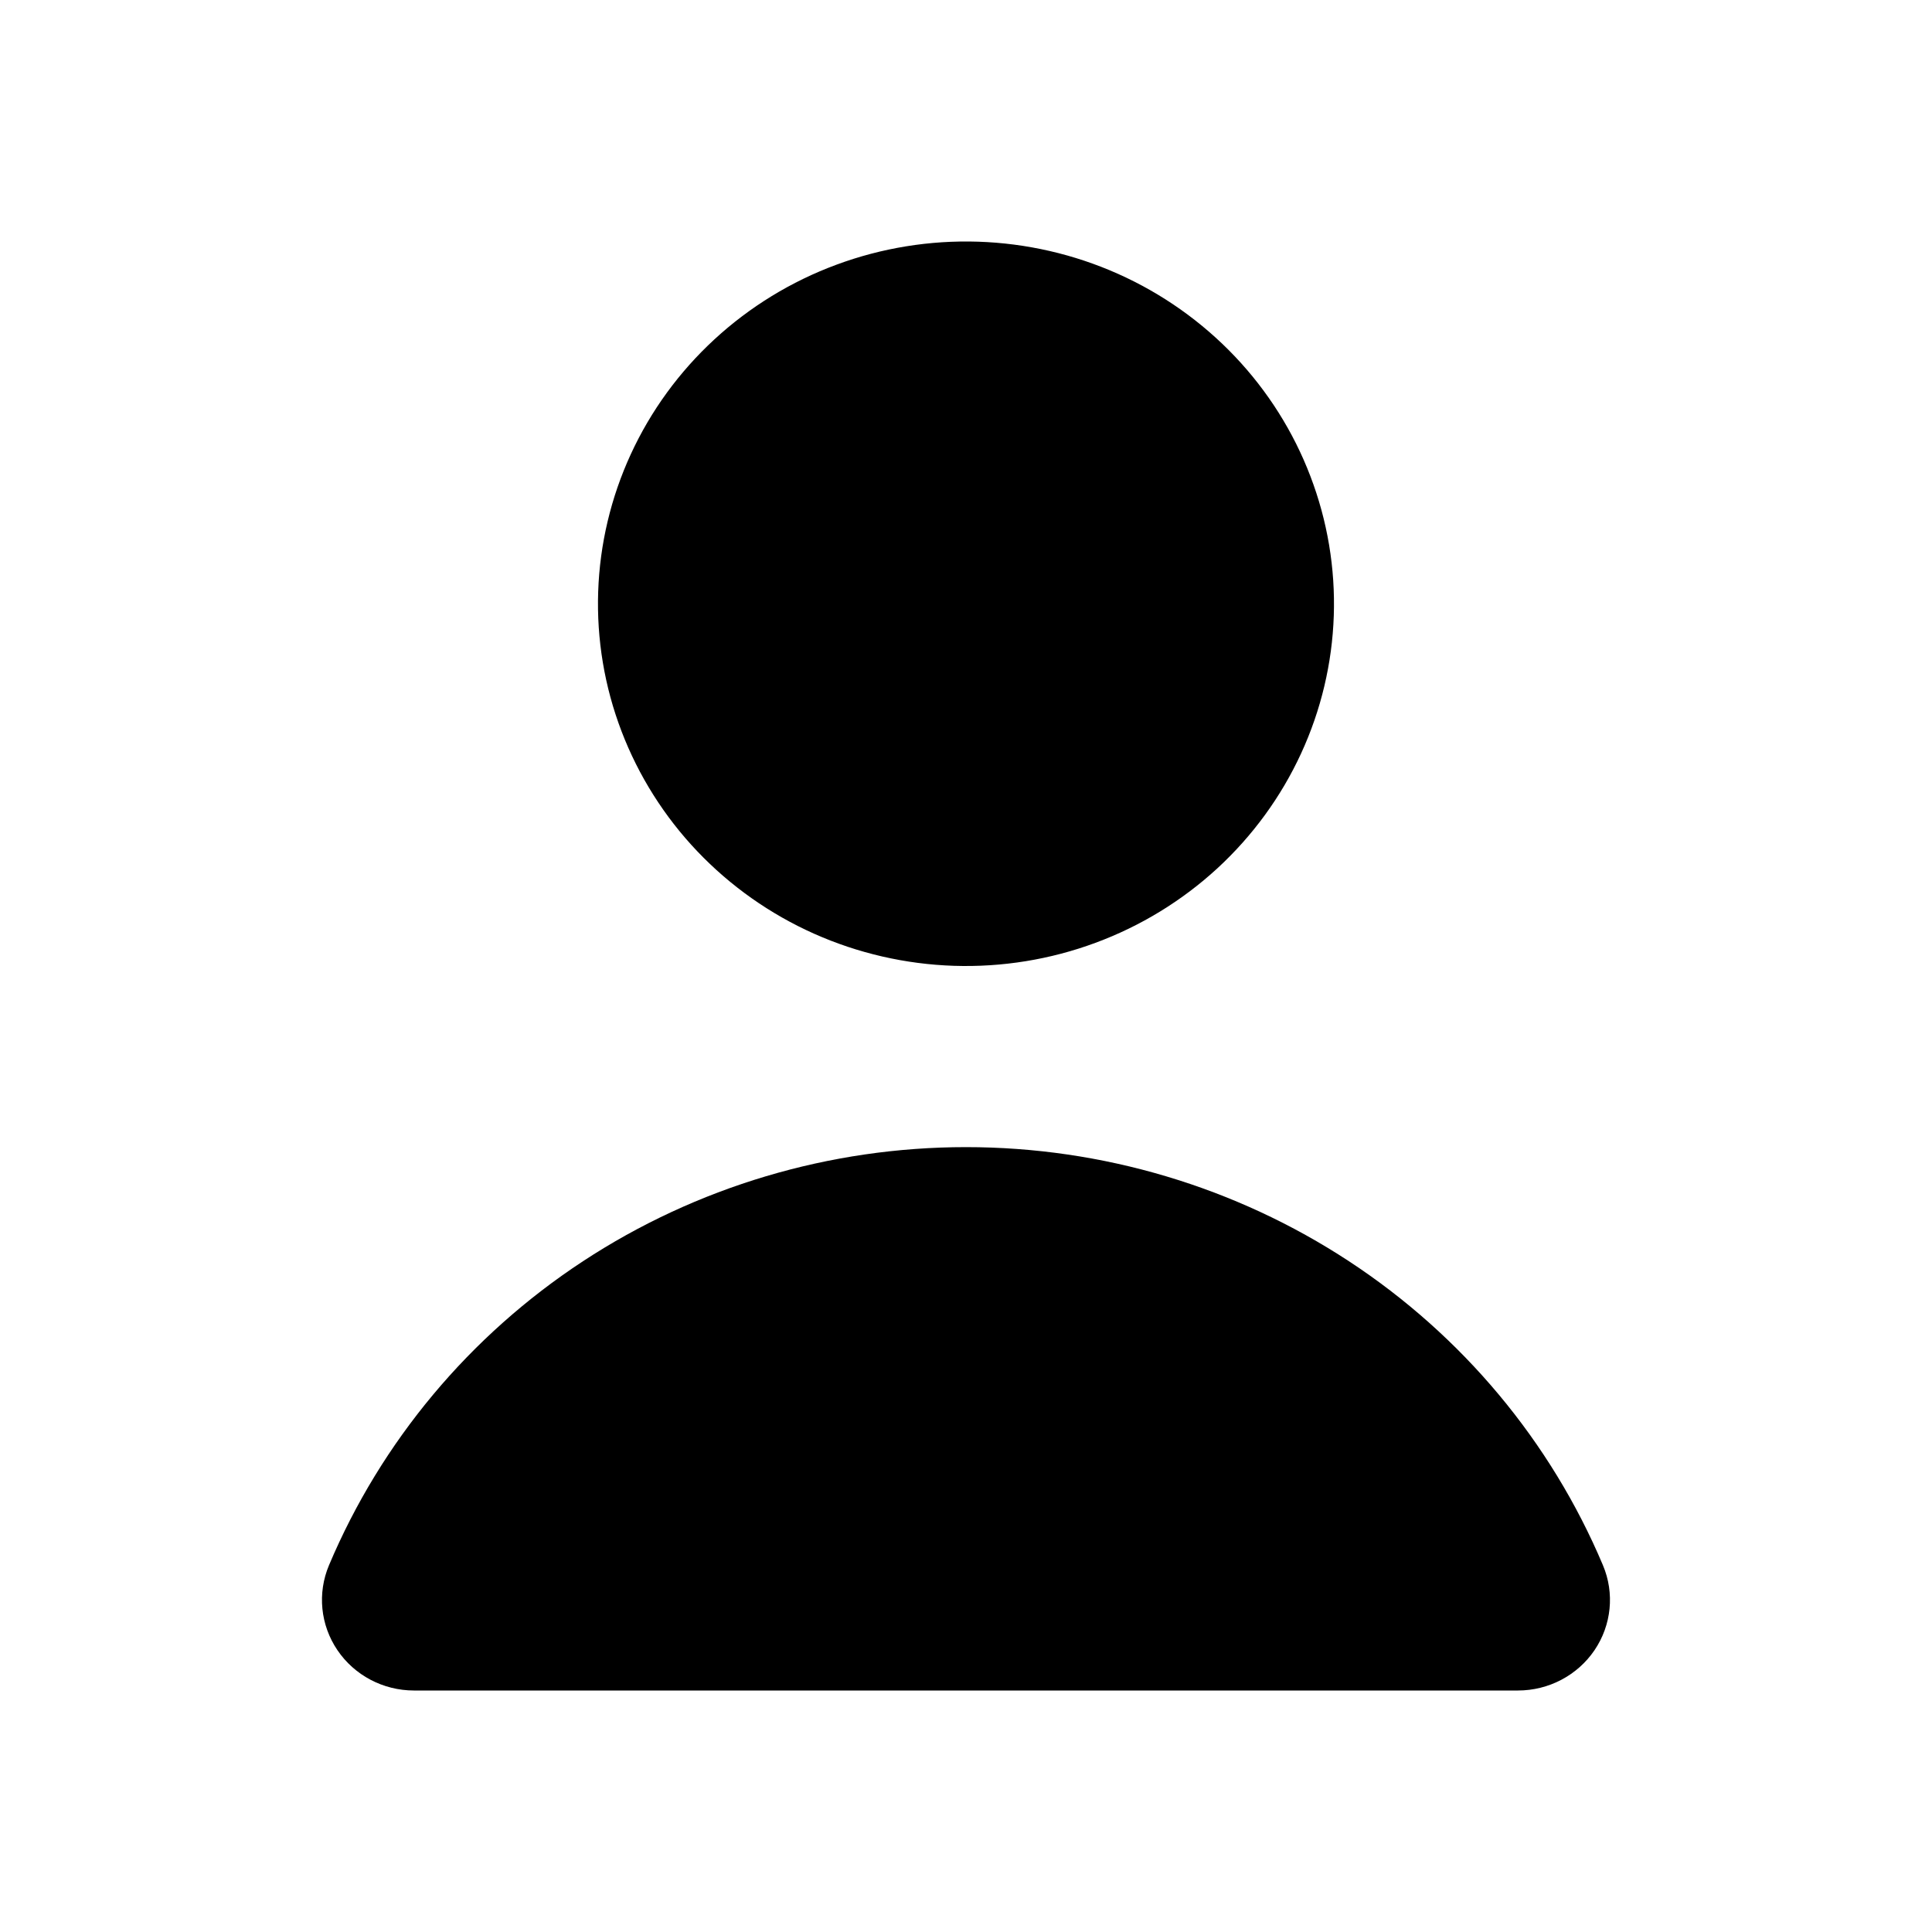
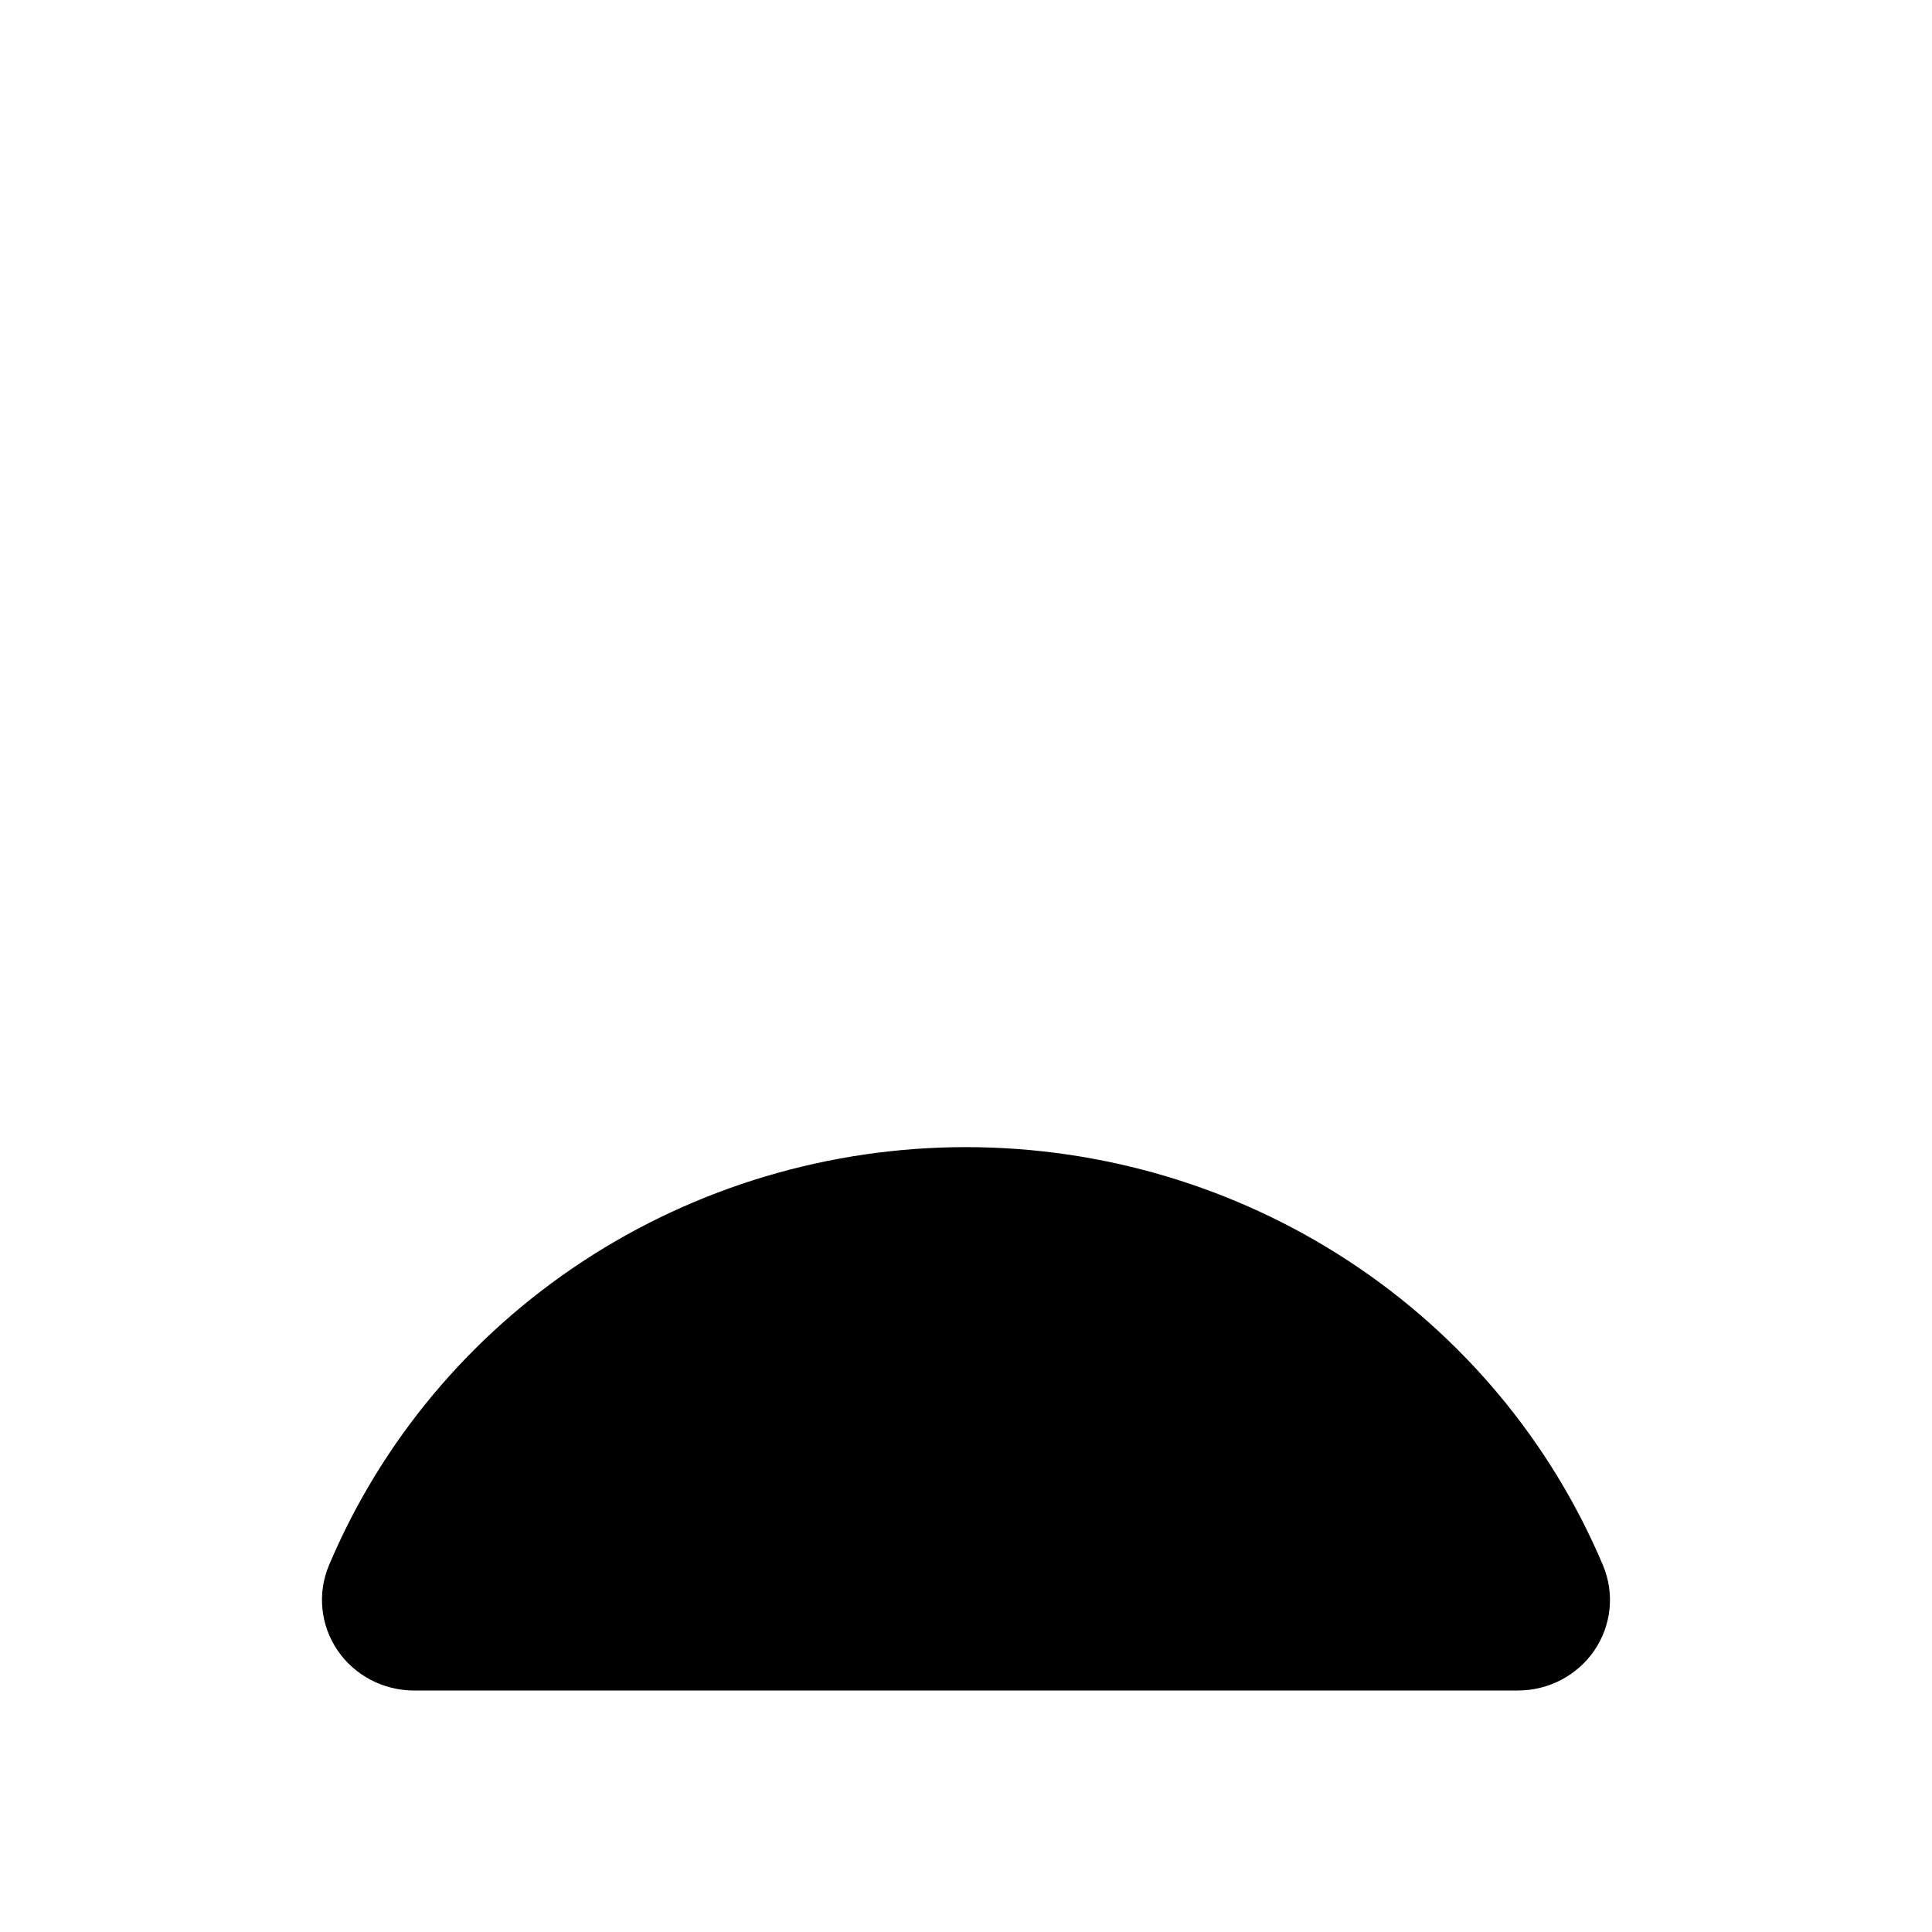
<svg xmlns="http://www.w3.org/2000/svg" width="52" height="52" viewBox="0 0 52 52" fill="none">
-   <path d="M26.327 6.505C25.027 6.463 23.731 6.673 22.514 7.124C21.296 7.574 20.181 8.257 19.231 9.132C18.281 10.007 17.516 11.057 16.979 12.223C16.442 13.389 16.143 14.648 16.1 15.928C16.057 17.207 16.27 18.483 16.728 19.681C17.186 20.88 17.879 21.978 18.768 22.913C19.657 23.847 20.724 24.601 21.909 25.13C23.093 25.658 24.372 25.952 25.672 25.995C26.972 26.037 28.268 25.827 29.485 25.376C30.703 24.926 31.818 24.243 32.768 23.369C33.717 22.494 34.483 21.443 35.02 20.277C35.557 19.111 35.856 17.852 35.899 16.572C35.942 15.293 35.728 14.017 35.27 12.819C34.813 11.62 34.12 10.522 33.231 9.587C32.342 8.653 31.275 7.899 30.09 7.37C28.906 6.842 27.627 6.548 26.327 6.505Z" fill="black" />
  <path d="M25.999 30.875C22.33 30.875 18.743 31.944 15.691 33.946C12.64 35.949 10.261 38.796 8.855 42.128C8.538 42.88 8.623 43.739 9.083 44.416C9.542 45.093 10.315 45.5 11.142 45.5L40.856 45.5C41.684 45.5 42.456 45.093 42.916 44.416C43.375 43.739 43.461 42.88 43.143 42.128C41.738 38.796 39.359 35.949 36.307 33.946C33.255 31.944 29.668 30.875 25.999 30.875Z" fill="black" />
</svg>